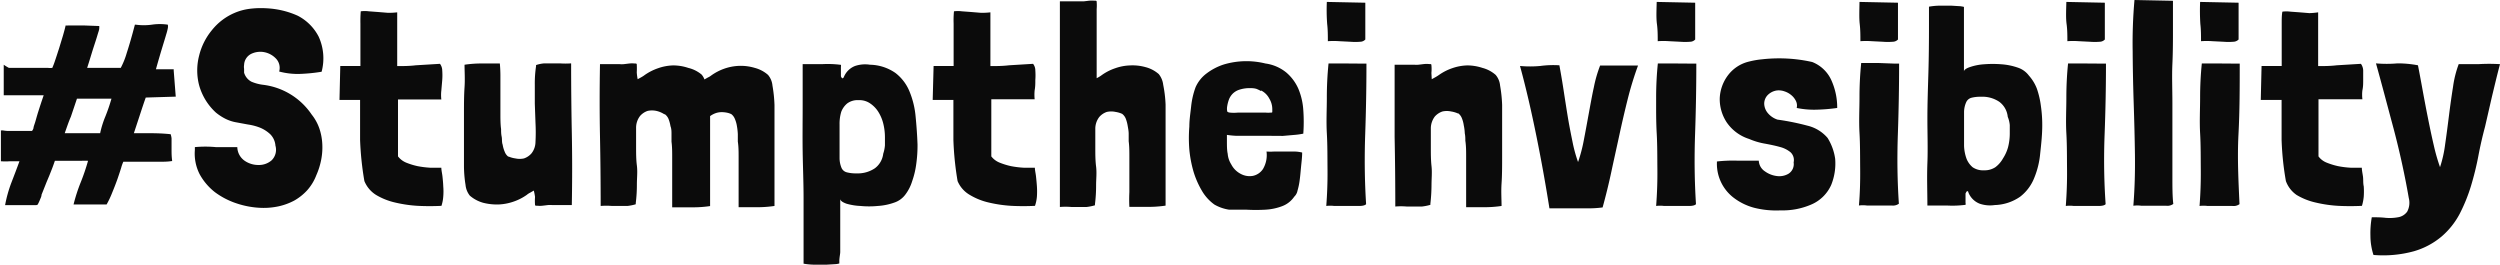
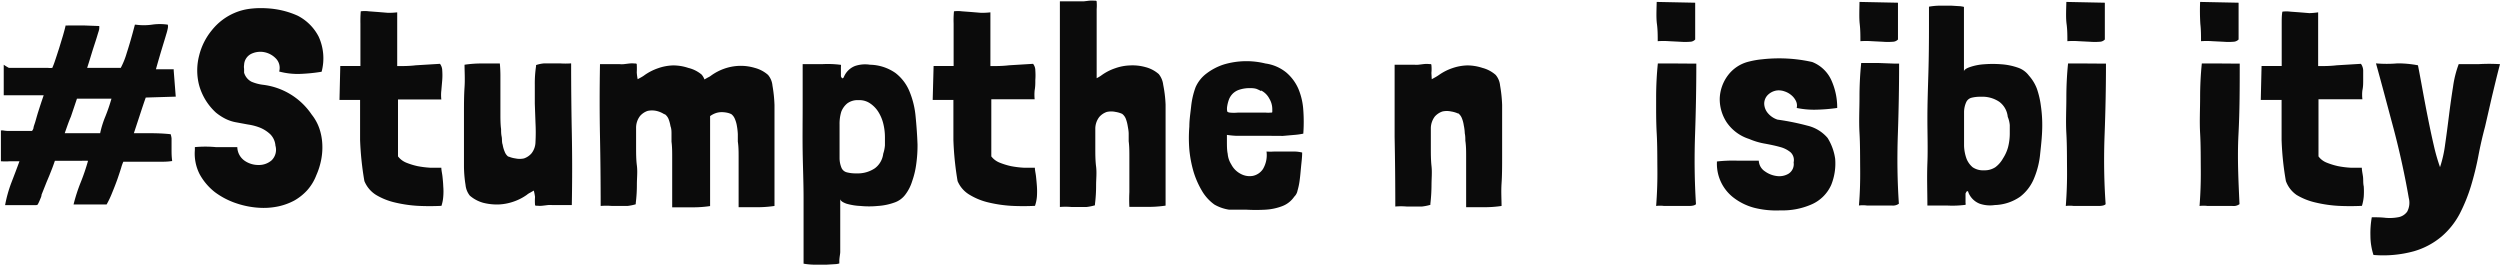
<svg xmlns="http://www.w3.org/2000/svg" viewBox="0 0 220.92 23.38">
  <defs>
    <style>.cls-1{fill:#0b0b0b;}</style>
  </defs>
  <g id="Layer_2" data-name="Layer 2">
    <g id="Layer_1-2" data-name="Layer 1">
      <path class="cls-1" d="M15.35,6.24l.18,2.3-2.65.08c-.19.53-.36,1.05-.53,1.57l-.52,1.58c.18,0,.55,0,1.12,0s1.27,0,2.13.09a1.76,1.76,0,0,1,.08.37c0,.12,0,.26,0,.43s0,.36,0,.6,0,.54.05.92v.05a5.14,5.14,0,0,1-.75.06l-.8,0H12.61l-1.64,0H10.9a3.36,3.36,0,0,0-.19.53q-.14.45-.33,1c-.14.39-.29.78-.46,1.19a8.16,8.16,0,0,1-.5,1.06l0,0H9.35l-.69,0c-.42,0-1.14,0-2.16,0a14.82,14.82,0,0,1,.65-2,18.54,18.54,0,0,0,.63-1.86h0a5.47,5.47,0,0,0-.6,0H6.26l-1.41,0c-.13.38-.23.65-.3.82l-.19.48-.24.57-.45,1.13c0,.16-.09.31-.13.42a4.07,4.07,0,0,1-.21.45.36.36,0,0,1-.21.05c-.16,0-.46,0-.9,0s-1,0-1.77,0a11.43,11.43,0,0,1,.56-2c.24-.62.48-1.25.71-1.88l-.84,0a5.47,5.47,0,0,1-.8,0c0-.44,0-.89,0-1.35s0-.93,0-1.38a.41.41,0,0,0,.15,0,4.11,4.11,0,0,0,.41.05c.19,0,.47,0,.82,0s.8,0,1.37,0a.72.72,0,0,0,.13-.25c0-.12.08-.3.15-.53s.15-.54.27-.92.28-.87.48-1.45H.33l0-2.7A4.17,4.17,0,0,0,.79,6c.22,0,.58,0,1.06,0s1.15,0,2,0h.4a2.09,2.09,0,0,0,.37,0s0,0,0,0,0,0,0,0a6.38,6.38,0,0,0,.24-.63c.11-.31.22-.67.35-1.06l.35-1.15c.11-.38.19-.68.24-.91v0a.88.88,0,0,0,.23,0h.5l.89,0,1.35.05a1.12,1.12,0,0,1,0,.22c0,.12-.08.31-.16.59s-.2.64-.35,1.1S7.92,5.33,7.7,6q.67,0,1.38,0h1.59a6.84,6.84,0,0,0,.53-1.32c.22-.67.46-1.5.72-2.5H12a5.19,5.19,0,0,0,1.42,0,4.77,4.77,0,0,1,1.41,0,.81.81,0,0,1,0,.31,4.34,4.34,0,0,1-.14.54c-.07.25-.18.6-.32,1.06S14,5.32,13.78,6.12h1.57ZM5.72,11.77l3.13,0s0,0,0,0,0,0,0,0a8.44,8.44,0,0,1,.47-1.5,15.63,15.63,0,0,0,.53-1.55v0H9.83l-1.53,0H6.8v0l-.54,1.6C6.09,10.7,5.91,11.23,5.72,11.77Z" />
      <path class="cls-1" d="M28.42,6.34h0a15.12,15.12,0,0,1-1.88.19,6.32,6.32,0,0,1-1.87-.21,1.19,1.19,0,0,0-.27-1.13,1.93,1.93,0,0,0-1-.57,1.85,1.85,0,0,0-1.16.12,1.14,1.14,0,0,0-.67,1,1,1,0,0,0,0,.34l0,.34a1.31,1.31,0,0,0,.65.8,3.83,3.83,0,0,0,1,.27,6.06,6.06,0,0,1,4.32,2.63,4.14,4.14,0,0,1,.68,1.23,5,5,0,0,1,.26,1.37,5.65,5.65,0,0,1-.1,1.41,6.33,6.33,0,0,1-.43,1.36,4.31,4.31,0,0,1-.81,1.33,4.67,4.67,0,0,1-1.13.9,5.43,5.43,0,0,1-1.38.51,6.29,6.29,0,0,1-1.51.14,7.65,7.65,0,0,1-2.19-.39,6.75,6.75,0,0,1-1.94-1,5.16,5.16,0,0,1-1.35-1.59,4,4,0,0,1-.42-2.14V13A10,10,0,0,1,19.07,13c.7,0,1.34,0,1.9,0a1.51,1.51,0,0,0,.64,1.2,2.14,2.14,0,0,0,1.25.38A1.71,1.71,0,0,0,24,14.17a1.31,1.31,0,0,0,.34-1.3,1.6,1.6,0,0,0-.45-1,3,3,0,0,0-.89-.58A4.79,4.79,0,0,0,21.9,11l-1.13-.21a3.47,3.47,0,0,1-.92-.33,4.6,4.6,0,0,1-.78-.52,5.14,5.14,0,0,1-1.48-2.43,5.21,5.21,0,0,1,0-2.57,5.64,5.64,0,0,1,1.14-2.28,5.14,5.14,0,0,1,2-1.52A5,5,0,0,1,22.05.78,7.9,7.9,0,0,1,23.51.73,7.8,7.8,0,0,1,25,.94a7.44,7.44,0,0,1,1.31.45,4.29,4.29,0,0,1,1.85,1.85A4.6,4.6,0,0,1,28.42,6.34Z" />
      <path class="cls-1" d="M35.1,1.09V4.44c0,.22,0,.44,0,.68s0,.47,0,.72c.52,0,1.07,0,1.64-.07l2.14-.13a1,1,0,0,1,.2.59,5.88,5.88,0,0,1,0,.84L39,8a3.39,3.39,0,0,0,0,.79H35.17V11.4c0,.86,0,1.67,0,2.42a1.77,1.77,0,0,0,.72.55,6.2,6.2,0,0,0,1,.31,8.42,8.42,0,0,0,1.11.14h1c0,.23.07.49.1.77s.06.58.07.88a5.41,5.41,0,0,1,0,.9,3.41,3.41,0,0,1-.16.82,20.68,20.68,0,0,1-2.08,0,11.56,11.56,0,0,1-2-.29,5.8,5.8,0,0,1-1.69-.67A2.59,2.59,0,0,1,32.2,16a27,27,0,0,1-.38-3.64c0-1.14,0-2.32,0-3.53l-.84,0H30l.07-3,.94,0h.84c0-.37,0-.77,0-1.19s0-.85,0-1.29,0-.85,0-1.25A10.67,10.67,0,0,1,31.88,1a2.72,2.72,0,0,1,.71,0l.81.06.85.07A6,6,0,0,0,35.1,1.09Z" />
      <path class="cls-1" d="M47.17,16.84l-.31.18a1.51,1.51,0,0,0-.31.2,4.52,4.52,0,0,1-1.18.6,4.6,4.6,0,0,1-1.33.25,5,5,0,0,1-1.34-.15,3.07,3.07,0,0,1-1.18-.63,1.78,1.78,0,0,1-.38-.94A10.82,10.82,0,0,1,41,14.64c0-.67,0-1.39,0-2.19s0-1.59,0-2.4,0-1.58.05-2.33,0-1.41,0-2a10,10,0,0,1,1.56-.11h1.56a13,13,0,0,1,.05,1.3c0,.48,0,1,0,1.5s0,1,0,1.55,0,1,.06,1.45c0,.2,0,.42.05.66s0,.48.09.72a2.66,2.66,0,0,0,.18.62,1,1,0,0,0,.31.43l0,0s0,0,.05,0a2.3,2.3,0,0,0,.59.16A1.78,1.78,0,0,0,46.3,14a1.53,1.53,0,0,0,.67-.45,1.66,1.66,0,0,0,.35-1,16.12,16.12,0,0,0,0-1.7l-.06-1.69c0-.56,0-1.11,0-1.66a10.17,10.17,0,0,1,.11-1.65v-.1a2.94,2.94,0,0,1,.74-.15c.2,0,.42,0,.63,0l.73,0a7,7,0,0,0,1,0q0,3.08.06,6.15t0,6.37l-.5,0h-.75l-.5,0a2.26,2.26,0,0,0-.35,0l-.5.06a2.29,2.29,0,0,1-.45,0c-.13,0-.2,0-.2-.08a4.58,4.58,0,0,1,0-.7A4.65,4.65,0,0,0,47.17,16.84Z" />
      <path class="cls-1" d="M56.35,7l.31-.17a2.41,2.41,0,0,0,.31-.2,4.68,4.68,0,0,1,1.18-.6,4.35,4.35,0,0,1,1.34-.25A4.22,4.22,0,0,1,60.82,6,2.86,2.86,0,0,1,62,6.59a1.35,1.35,0,0,1,.25.43l.3-.17a1.4,1.4,0,0,0,.3-.18A4.62,4.62,0,0,1,64,6.07a4.41,4.41,0,0,1,1.34-.25A4.28,4.28,0,0,1,66.7,6a2.88,2.88,0,0,1,1.17.62,1.69,1.69,0,0,1,.39.94,12.32,12.32,0,0,1,.18,1.71c0,.67,0,1.4,0,2.19s0,1.59,0,2.4,0,1.59,0,2.34,0,1.41,0,2a10.08,10.08,0,0,1-1.56.11H65.27c0-.38,0-.82,0-1.3s0-1,0-1.5,0-1,0-1.55,0-1-.07-1.45c0-.2,0-.42,0-.66a5.51,5.51,0,0,0-.08-.71,2.61,2.61,0,0,0-.18-.63,1,1,0,0,0-.31-.42s0,0,0,0l0,0a1.53,1.53,0,0,0-.38-.13,2.44,2.44,0,0,0-.48-.05,1.64,1.64,0,0,0-.53.09,1.93,1.93,0,0,0-.49.26c0,.65,0,1.34,0,2.06s0,1.45,0,2.15,0,1.4,0,2,0,1.24,0,1.74a10,10,0,0,1-1.56.11H59.4c0-.38,0-.82,0-1.3s0-1,0-1.5,0-1,0-1.55,0-1-.06-1.45c0-.2,0-.42,0-.66s0-.48-.09-.71a3.18,3.18,0,0,0-.17-.63,1,1,0,0,0-.32-.42.05.05,0,0,0-.05,0l0,0A2.15,2.15,0,0,0,58,9.8a1.82,1.82,0,0,0-.77,0,1.53,1.53,0,0,0-.67.45,1.7,1.7,0,0,0-.35,1q0,.87,0,1.71c0,.56,0,1.12.07,1.67s0,1.12,0,1.67a13,13,0,0,1-.1,1.65v.1a4.12,4.12,0,0,1-.73.15c-.21,0-.42,0-.64,0l-.73,0a5.92,5.92,0,0,0-1,0q0-3.08-.06-6.15t0-6.38l.5,0h.75l.5,0a2.14,2.14,0,0,0,.35,0l.5-.06a2.32,2.32,0,0,1,.45,0c.13,0,.2,0,.2.09a6.54,6.54,0,0,1,0,.7A4.38,4.38,0,0,0,56.35,7Z" />
      <path class="cls-1" d="M74.17,23v.28a1.45,1.45,0,0,1-.33.06l-.83.05c-.32,0-.67,0-1,0a6.26,6.26,0,0,1-1-.09V21.64c0-1.38,0-2.77,0-4.15s-.06-2.74-.08-4.09,0-2.65,0-4,0-2.53,0-3.73c.52,0,1.09,0,1.7,0a9,9,0,0,1,1.68.06.42.42,0,0,1,0,.18c0,.16,0,.3,0,.4s0,.24,0,.42a.48.48,0,0,0,.11.19s.09,0,.14-.09a1.76,1.76,0,0,1,1-1,2.79,2.79,0,0,1,1.32-.11,4.06,4.06,0,0,1,2.25.73,3.93,3.93,0,0,1,1.24,1.63,7.54,7.54,0,0,1,.54,2.21c.08.82.14,1.64.17,2.48a11.84,11.84,0,0,1-.11,1.7A7.43,7.43,0,0,1,80.61,16,3.82,3.82,0,0,1,80,17.2a2,2,0,0,1-.94.69,5.32,5.32,0,0,1-1.49.31,7.92,7.92,0,0,1-1.54,0A5.3,5.3,0,0,1,74.8,18c-.33-.12-.52-.25-.55-.4,0,.78,0,1.41,0,1.9v1.16c0,.29,0,.52,0,.67s0,.31,0,.45,0,.3,0,.48S74.19,22.66,74.17,23Zm3.88-9.42a3.06,3.06,0,0,0,.15-.73c0-.25,0-.49,0-.72a5,5,0,0,0-.15-1.22,3.55,3.55,0,0,0-.45-1.05,2.51,2.51,0,0,0-.72-.73,1.66,1.66,0,0,0-1-.28,1.55,1.55,0,0,0-1,.28,1.77,1.77,0,0,0-.54.75A3.67,3.67,0,0,0,74.19,11c0,.45,0,.93,0,1.45s0,1.16,0,1.53a2.27,2.27,0,0,0,.18.87.69.69,0,0,0,.47.38,3,3,0,0,0,.83.09,2.7,2.7,0,0,0,1.64-.45A1.87,1.87,0,0,0,78.05,13.57Z" />
      <path class="cls-1" d="M87.52,1.09V4.44c0,.22,0,.44,0,.68s0,.47,0,.72c.51,0,1.06,0,1.64-.07l2.13-.13a.93.93,0,0,1,.2.59,5.88,5.88,0,0,1,0,.84c0,.3,0,.6-.06.91a4,4,0,0,0,0,.79H87.6V11.4c0,.86,0,1.67,0,2.42a1.74,1.74,0,0,0,.73.55,6.38,6.38,0,0,0,1,.31,8.36,8.36,0,0,0,1.12.14h1c0,.23.07.49.1.77s.06.58.08.88a6.76,6.76,0,0,1,0,.9,3.4,3.4,0,0,1-.17.82,20.49,20.49,0,0,1-2.07,0,11.68,11.68,0,0,1-2-.29,5.73,5.73,0,0,1-1.68-.67A2.56,2.56,0,0,1,84.62,16a26.9,26.9,0,0,1-.37-3.64c0-1.14,0-2.32,0-3.53l-.83,0h-1l.08-3,.94,0h.83c0-.37,0-.77,0-1.19s0-.85,0-1.29,0-.85,0-1.25A8.49,8.49,0,0,1,84.3,1,2.72,2.72,0,0,1,85,1l.81.06.85.07A6,6,0,0,0,87.52,1.09Z" />
      <path class="cls-1" d="M96.75,7l.31-.17a2.41,2.41,0,0,0,.31-.2,4.52,4.52,0,0,1,1.18-.6,4.35,4.35,0,0,1,1.34-.25,4.25,4.25,0,0,1,1.33.15,2.86,2.86,0,0,1,1.18.62,1.85,1.85,0,0,1,.39.94A11.07,11.07,0,0,1,103,9.24c0,.67,0,1.4,0,2.19s0,1.59,0,2.4,0,1.59,0,2.34,0,1.41,0,2a10,10,0,0,1-1.56.11H99.8a12.84,12.84,0,0,1,0-1.3c0-.48,0-1,0-1.5s0-1,0-1.55,0-1-.06-1.45c0-.2,0-.42,0-.66s-.05-.48-.09-.71a3.18,3.18,0,0,0-.17-.63,1,1,0,0,0-.32-.42.05.05,0,0,0,0,0l0,0a2.27,2.27,0,0,0-.58-.17,1.82,1.82,0,0,0-.77,0,1.53,1.53,0,0,0-.67.45,1.7,1.7,0,0,0-.35,1c0,.58,0,1.15,0,1.71s0,1.12.07,1.67,0,1.12,0,1.67a13,13,0,0,1-.1,1.65v.1a4.31,4.31,0,0,1-.73.15c-.21,0-.42,0-.64,0l-.73,0a5.92,5.92,0,0,0-1,0c0-.69,0-1.51,0-2.47s0-2,0-3.08,0-2.24,0-3.42V5.87c0-1.12,0-2.17,0-3.17s0-1.85,0-2.58l.5,0,.38,0,.37,0,.5,0,.35,0,.5-.06a3.7,3.7,0,0,1,.45,0c.14,0,.2,0,.2.09a4.1,4.1,0,0,1,0,.66V7Z" />
      <path class="cls-1" d="M108.42,11.92v.45c0,.5,0,.91.07,1.22a2.05,2.05,0,0,0,.31.93,1.94,1.94,0,0,0,.85.85,1.64,1.64,0,0,0,1.07.17,1.41,1.41,0,0,0,.89-.61,2.42,2.42,0,0,0,.31-1.54,4.78,4.78,0,0,0,.68,0l.89,0c.3,0,.6,0,.88,0a3.06,3.06,0,0,1,.7.09c0,.43-.06.86-.1,1.28s-.07.8-.12,1.16a5.67,5.67,0,0,1-.19.92,1,1,0,0,1-.29.54,2.25,2.25,0,0,1-1.1.85,4.92,4.92,0,0,1-1.47.3,15,15,0,0,1-1.64,0c-.56,0-1.07,0-1.54,0a3.72,3.72,0,0,1-1.3-.45,3.94,3.94,0,0,1-1.12-1.24,7.67,7.67,0,0,1-.73-1.67,10.58,10.58,0,0,1-.37-1.94,12.74,12.74,0,0,1,0-2.05c0-.62.1-1.21.16-1.79a7.06,7.06,0,0,1,.39-1.68,3.06,3.06,0,0,1,1-1.24,5.09,5.09,0,0,1,1.52-.78,7,7,0,0,1,3.65-.08,3.71,3.71,0,0,1,1.85.8,4,4,0,0,1,1.07,1.45,5.82,5.82,0,0,1,.43,1.87,14.44,14.44,0,0,1,0,2.08,6.05,6.05,0,0,1-.66.1l-1.15.1L111.9,12l-1.44,0c-.46,0-.87,0-1.24,0A7.86,7.86,0,0,1,108.42,11.92Zm3-3.88a2.87,2.87,0,0,0-.4-.19,1.65,1.65,0,0,0-.48-.06,2.91,2.91,0,0,0-1,.13,1.47,1.47,0,0,0-.6.35,1.51,1.51,0,0,0-.34.52,3.23,3.23,0,0,0-.16.63,1.22,1.22,0,0,0,0,.38q0,.12.24.15a3.47,3.47,0,0,0,.71,0h1.44c.43,0,.76,0,1,0a2.59,2.59,0,0,0,.47,0c.09,0,.13,0,.13-.07V9.67a1.79,1.79,0,0,0-.26-.95A1.66,1.66,0,0,0,111.45,8Z" />
-       <path class="cls-1" d="M120.32,5.62h.43v.07q0,3-.11,6.18t.08,6.17c-.08.1-.29.16-.62.16s-.7,0-1.09,0-.76,0-1.11,0a2.7,2.7,0,0,0-.7,0c.08-1.05.12-2.11.11-3.2s0-2.16-.06-3.22,0-2.12,0-3.17a29.84,29.84,0,0,1,.15-3v0h.34l.36,0,.9,0ZM117.25.17l3.4.07c0,.1,0,.28,0,.54s0,.54,0,.85,0,.62,0,1,0,.61,0,.86a.62.62,0,0,1-.46.2,5.44,5.44,0,0,1-.85,0l-1-.05a7,7,0,0,0-1,0c0-.49,0-1-.06-1.52A16.44,16.44,0,0,1,117.25.17Z" />
      <path class="cls-1" d="M126.52,7l.31-.17a3.71,3.71,0,0,0,.32-.2,4.62,4.62,0,0,1,1.17-.6,4.41,4.41,0,0,1,1.34-.25A4.31,4.31,0,0,1,131,6a2.88,2.88,0,0,1,1.17.62,1.69,1.69,0,0,1,.39.94,12.32,12.32,0,0,1,.18,1.71c0,.67,0,1.4,0,2.19s0,1.59,0,2.4,0,1.59-.05,2.34,0,1.41,0,2a10.16,10.16,0,0,1-1.56.11h-1.57c0-.38,0-.82,0-1.3s0-1,0-1.5V13.89c0-.52,0-1-.07-1.45,0-.2,0-.42-.05-.66a4.18,4.18,0,0,0-.09-.71,2.62,2.62,0,0,0-.17-.63,1,1,0,0,0-.31-.42l0,0-.05,0a2.36,2.36,0,0,0-.59-.17,1.77,1.77,0,0,0-.76,0,1.56,1.56,0,0,0-.68.45,1.76,1.76,0,0,0-.35,1c0,.58,0,1.15,0,1.71s0,1.12.06,1.67,0,1.12,0,1.67a15.22,15.22,0,0,1-.1,1.65v.1a4.4,4.4,0,0,1-.74.15c-.21,0-.42,0-.64,0l-.72,0a5.9,5.9,0,0,0-1,0q0-3.08-.06-6.15c0-2,0-4.18,0-6.38l.5,0h.75l.5,0a2,2,0,0,0,.35,0l.5-.06a2.32,2.32,0,0,1,.45,0c.14,0,.2,0,.2.09a3.63,3.63,0,0,1,0,.7C126.5,6.6,126.51,6.81,126.52,7Z" />
-       <path class="cls-1" d="M137.8,5.77c.11.6.23,1.28.35,2.06s.24,1.56.37,2.36.28,1.56.43,2.29a12.52,12.52,0,0,0,.5,1.84,13.24,13.24,0,0,0,.5-1.89c.15-.76.29-1.55.44-2.36s.29-1.61.46-2.38a11.41,11.41,0,0,1,.55-1.9l.8,0,.77,0c.27,0,.54,0,.83,0l.95,0a29.21,29.21,0,0,0-.92,3c-.25,1-.5,2.07-.73,3.14s-.47,2.13-.7,3.21-.49,2.14-.78,3.19a9,9,0,0,1-1.11.08h-1.25l-1.25,0h-1.09c-.33-2.09-.71-4.21-1.15-6.38s-.91-4.23-1.45-6.2a9.76,9.76,0,0,0,1.79,0A8.59,8.59,0,0,1,137.8,5.77Z" />
      <path class="cls-1" d="M149.47,5.62h.43v.07q0,3-.11,6.18t.08,6.17c-.08.1-.29.16-.62.16s-.7,0-1.09,0-.76,0-1.11,0a2.7,2.7,0,0,0-.7,0c.08-1.05.12-2.11.11-3.2s0-2.16-.06-3.22-.05-2.12-.05-3.17a29.84,29.84,0,0,1,.15-3v0h.33l.37,0,.9,0ZM146.4.17l3.4.07c0,.1,0,.28,0,.54s0,.54,0,.85,0,.62,0,1,0,.61,0,.86a.62.62,0,0,1-.46.2,5.5,5.5,0,0,1-.85,0l-1-.05a7,7,0,0,0-1,0c0-.49,0-1-.07-1.52S146.38.93,146.4.17Z" />
      <path class="cls-1" d="M162.35,9.54a15.21,15.21,0,0,1-1.77.15,7.59,7.59,0,0,1-1.81-.15.9.9,0,0,0-.06-.6,1.55,1.55,0,0,0-.4-.52,1.79,1.79,0,0,0-.6-.34,1.55,1.55,0,0,0-.66-.09,1.42,1.42,0,0,0-.87.44,1.1,1.1,0,0,0-.28.74,1.35,1.35,0,0,0,.3.8,1.88,1.88,0,0,0,.87.6,21.44,21.44,0,0,1,2.63.53,3.36,3.36,0,0,1,1.8,1.09,4.72,4.72,0,0,1,.67,1.84,5.05,5.05,0,0,1-.35,2.31,3.38,3.38,0,0,1-1.8,1.75,6.36,6.36,0,0,1-2.67.5,7.92,7.92,0,0,1-2.3-.22,5.13,5.13,0,0,1-1.76-.83,3.77,3.77,0,0,1-1.57-3.15v-.12a12.33,12.33,0,0,1,1.88-.07c.7,0,1.31,0,1.82,0a1.19,1.19,0,0,0,.54.94,2.26,2.26,0,0,0,1.09.42,1.59,1.59,0,0,0,1-.21,1,1,0,0,0,.45-1,.94.94,0,0,0-.28-.9,2.41,2.41,0,0,0-.92-.46c-.39-.11-.82-.2-1.3-.29a6.15,6.15,0,0,1-1.43-.42,3.78,3.78,0,0,1-2-1.49,3.74,3.74,0,0,1-.6-2.1,3.62,3.62,0,0,1,.7-2,3.27,3.27,0,0,1,1.89-1.25,7.48,7.48,0,0,1,1.16-.2,13.47,13.47,0,0,1,3,0,13.09,13.09,0,0,1,1.42.24,3.1,3.1,0,0,1,1.68,1.58A5.85,5.85,0,0,1,162.35,9.54Z" />
      <path class="cls-1" d="M167.4,5.62h.42v.07q0,3-.11,6.18T167.8,18a.87.87,0,0,1-.63.16c-.33,0-.69,0-1.09,0s-.76,0-1.11,0a2.73,2.73,0,0,0-.7,0c.09-1.05.12-2.11.11-3.2s0-2.16-.06-3.22,0-2.12,0-3.17a29.84,29.84,0,0,1,.15-3v0h.34l.36,0,.9,0ZM164.32.17l3.4.07c0,.1,0,.28,0,.54s0,.54,0,.85,0,.62,0,1,0,.61,0,.86a.65.65,0,0,1-.47.2,5.44,5.44,0,0,1-.85,0l-1-.05a7.14,7.14,0,0,0-1,0c0-.49,0-1-.06-1.52S164.31.93,164.32.17Z" />
      <path class="cls-1" d="M173.55.62V.89c0,.33,0,.59,0,.76s0,.34,0,.48,0,.29,0,.45,0,.38,0,.67V4.42c0,.48,0,1.11,0,1.9,0-.15.22-.29.55-.4a4.78,4.78,0,0,1,1.23-.24,9.76,9.76,0,0,1,1.53,0,5.62,5.62,0,0,1,1.49.31,2,2,0,0,1,.94.69A3.72,3.72,0,0,1,180,7.85a7.53,7.53,0,0,1,.35,1.52,11.73,11.73,0,0,1,.12,1.7c0,.83-.09,1.65-.18,2.47a7.39,7.39,0,0,1-.54,2.21,3.91,3.91,0,0,1-1.23,1.63,4.14,4.14,0,0,1-2.25.74,2.82,2.82,0,0,1-1.33-.12,1.76,1.76,0,0,1-1-1c0-.1-.09-.13-.14-.09a1.06,1.06,0,0,0-.11.19c0,.19,0,.33,0,.43s0,.23,0,.4a.34.34,0,0,1,0,.17,9,9,0,0,1-1.67.06l-1.7,0c0-1.2-.05-2.45,0-3.74s0-2.61,0-3.95.05-2.7.09-4.09.05-2.77.05-4.15V.59a6,6,0,0,1,.95-.09h1l.83.05C173.43.58,173.55.6,173.55.62Zm3.87,9.7A1.88,1.88,0,0,0,176.68,9a2.67,2.67,0,0,0-1.63-.45,3.16,3.16,0,0,0-.84.09.71.71,0,0,0-.46.39,2.19,2.19,0,0,0-.19.86c0,.37,0,.89,0,1.54s0,1,0,1.46a3.72,3.72,0,0,0,.22,1.14,1.91,1.91,0,0,0,.54.75,1.63,1.63,0,0,0,1,.27,1.73,1.73,0,0,0,1-.27A2.46,2.46,0,0,0,177,14a3.55,3.55,0,0,0,.45-1,4.89,4.89,0,0,0,.15-1.21c0-.24,0-.48,0-.73A2.5,2.5,0,0,0,177.42,10.32Z" />
      <path class="cls-1" d="M185.67,5.62h.43v.07q0,3-.12,6.18t.09,6.17c-.08.1-.29.16-.62.16s-.7,0-1.09,0-.76,0-1.11,0a2.7,2.7,0,0,0-.7,0c.08-1.05.12-2.11.11-3.2s0-2.16-.06-3.22,0-2.12,0-3.17a29.84,29.84,0,0,1,.15-3v0H183l.37,0,.9,0ZM182.6.17l3.4.07c0,.1,0,.28,0,.54s0,.54,0,.85,0,.62,0,1,0,.61,0,.86a.64.64,0,0,1-.46.2,5.5,5.5,0,0,1-.85,0l-1-.05a7,7,0,0,0-1,0c0-.49,0-1-.07-1.52S182.58.93,182.6.17Z" />
-       <path class="cls-1" d="M188.62,0l3.4.07c0,.69,0,1.51,0,2.48s0,2-.05,3.1,0,2.24,0,3.42,0,2.33,0,3.43,0,2.13,0,3.08,0,1.77.08,2.44a.87.87,0,0,1-.63.16c-.33,0-.69,0-1.09,0s-.76,0-1.11,0a2.73,2.73,0,0,0-.7,0c.12-1.5.16-3,.14-4.52s-.06-3-.11-4.55-.08-3-.09-4.55A43.17,43.17,0,0,1,188.62,0Z" />
      <path class="cls-1" d="M197.5,5.62h.42v.07c0,2,0,4.08-.11,6.18s0,4.16.09,6.17a.88.88,0,0,1-.63.16c-.33,0-.69,0-1.09,0s-.76,0-1.11,0a2.73,2.73,0,0,0-.7,0c.08-1.05.12-2.11.11-3.2s0-2.16-.06-3.22,0-2.12,0-3.17a29.84,29.84,0,0,1,.15-3v0h.34l.36,0,.9,0ZM194.42.17l3.4.07c0,.1,0,.28,0,.54s0,.54,0,.85,0,.62,0,1,0,.61,0,.86a.67.67,0,0,1-.47.2,5.44,5.44,0,0,1-.85,0l-1-.05a7.14,7.14,0,0,0-1,0c0-.49,0-1-.06-1.52A19,19,0,0,1,194.42.17Z" />
      <path class="cls-1" d="M204.85,1.09V4.44c0,.22,0,.44,0,.68s0,.47,0,.72c.52,0,1.06,0,1.64-.07l2.14-.13a1.06,1.06,0,0,1,.2.59q0,.39,0,.84c0,.3,0,.6-.07.91a3.33,3.33,0,0,0,0,.79h-3.88V11.4c0,.86,0,1.67,0,2.42a1.65,1.65,0,0,0,.72.55,6.2,6.2,0,0,0,1,.31,8,8,0,0,0,1.11.14h1c0,.23.06.49.1.77s0,.58.07.88a6.76,6.76,0,0,1,0,.9,4,4,0,0,1-.16.82,20.68,20.68,0,0,1-2.08,0,11.42,11.42,0,0,1-2-.29,5.69,5.69,0,0,1-1.69-.67A2.54,2.54,0,0,1,202,16a25.45,25.45,0,0,1-.38-3.64c0-1.14,0-2.32,0-3.53l-.84,0h-1l.07-3,.94,0h.84c0-.37,0-.77,0-1.19s0-.85,0-1.29,0-.85,0-1.25,0-.76.06-1.07a2.74,2.74,0,0,1,.71,0l.82.06.85.07A6.09,6.09,0,0,0,204.85,1.09Z" />
      <path class="cls-1" d="M213.67,5.77c.12.6.25,1.31.4,2.13s.31,1.67.48,2.52.34,1.66.52,2.43a17.08,17.08,0,0,0,.55,1.92,10.51,10.51,0,0,0,.45-2c.12-.82.23-1.67.34-2.55s.23-1.73.36-2.55a9.31,9.31,0,0,1,.5-2c.57,0,1.14,0,1.73,0a15.71,15.71,0,0,1,1.92,0c-.27,1-.5,2-.71,2.86l-.61,2.66c-.22.82-.42,1.68-.59,2.58s-.39,1.78-.65,2.65a14.81,14.81,0,0,1-1,2.47,6.86,6.86,0,0,1-1.59,2,6.68,6.68,0,0,1-2.45,1.31,10.29,10.29,0,0,1-3.58.33,5.54,5.54,0,0,1-.27-1.69,8.07,8.07,0,0,1,.12-1.64c.4,0,.81,0,1.23.05a4.14,4.14,0,0,0,1.14-.06,1.23,1.23,0,0,0,.76-.49,1.67,1.67,0,0,0,.14-1.2q-.52-3-1.32-6.05c-.54-2-1.06-4-1.58-5.85a10.82,10.82,0,0,0,1.9,0A9.55,9.55,0,0,1,213.67,5.77Z" />
    </g>
  </g>
</svg>